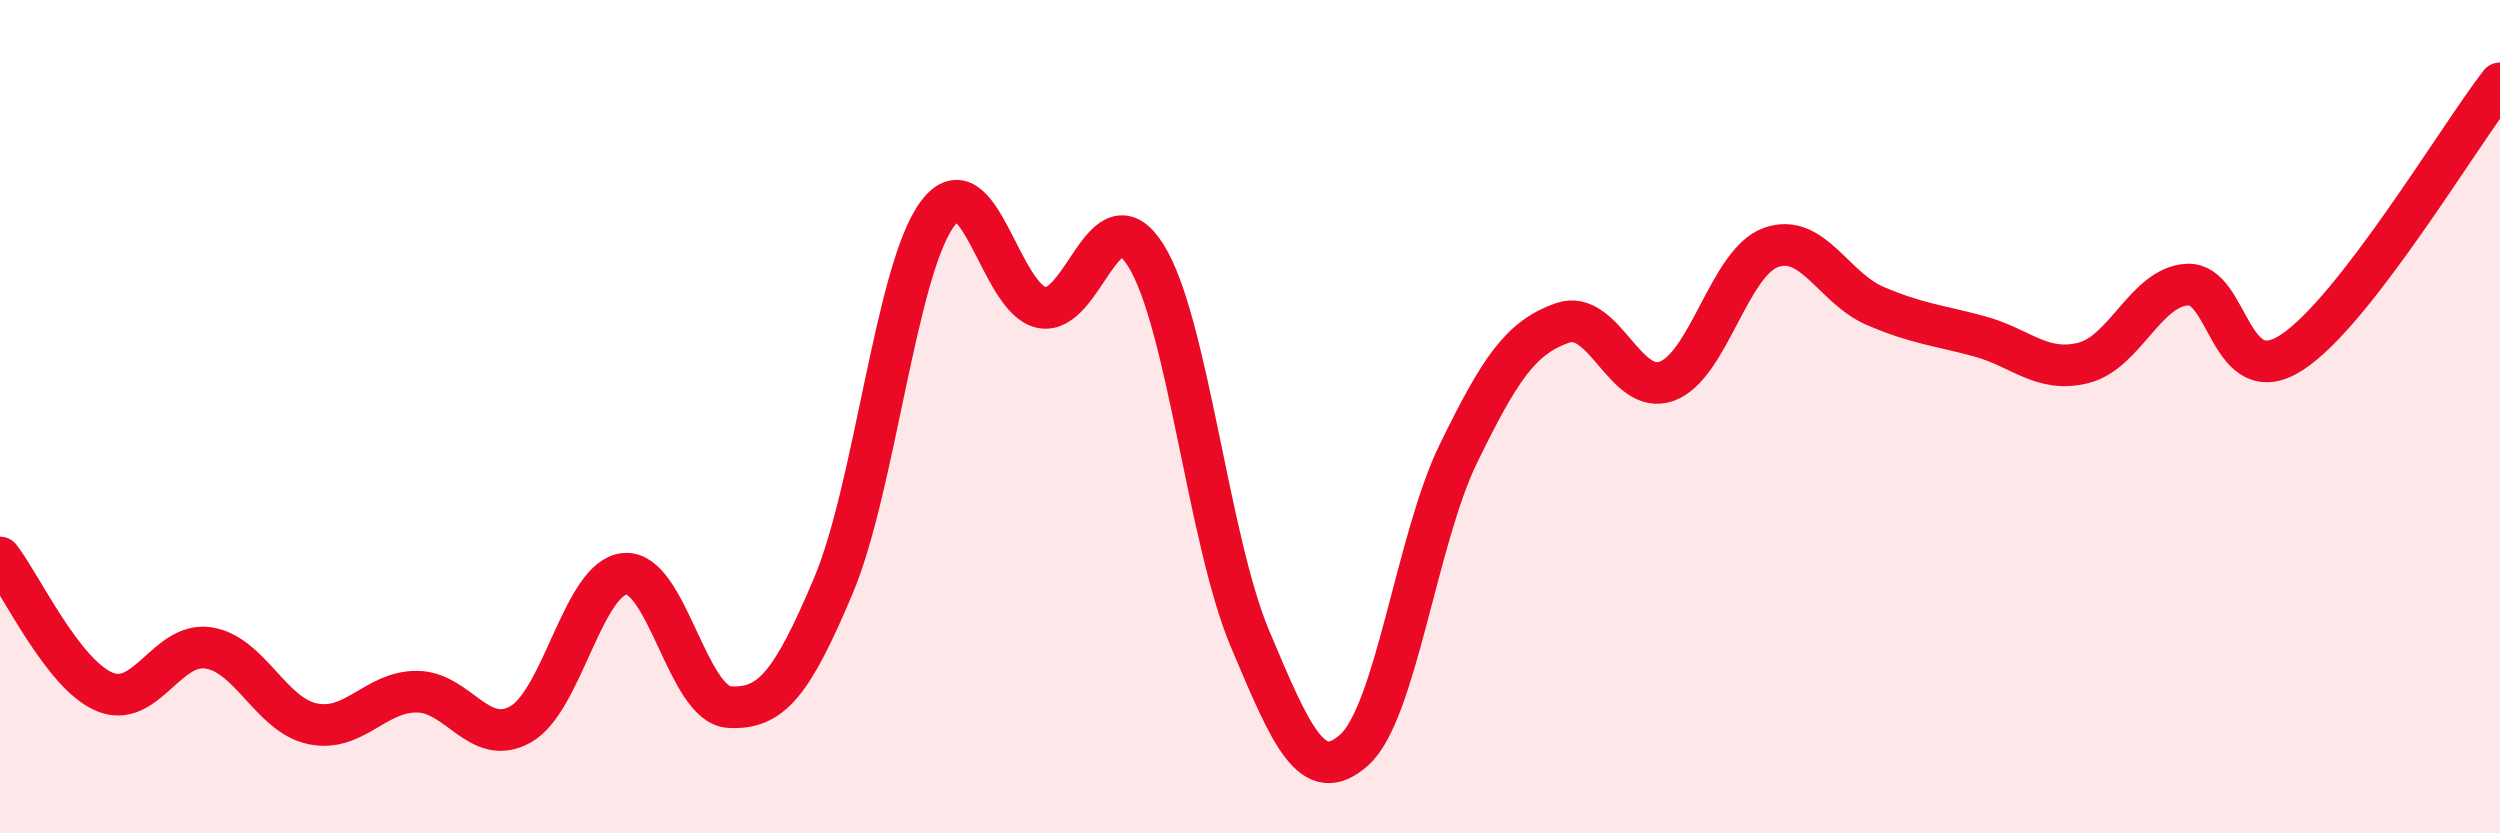
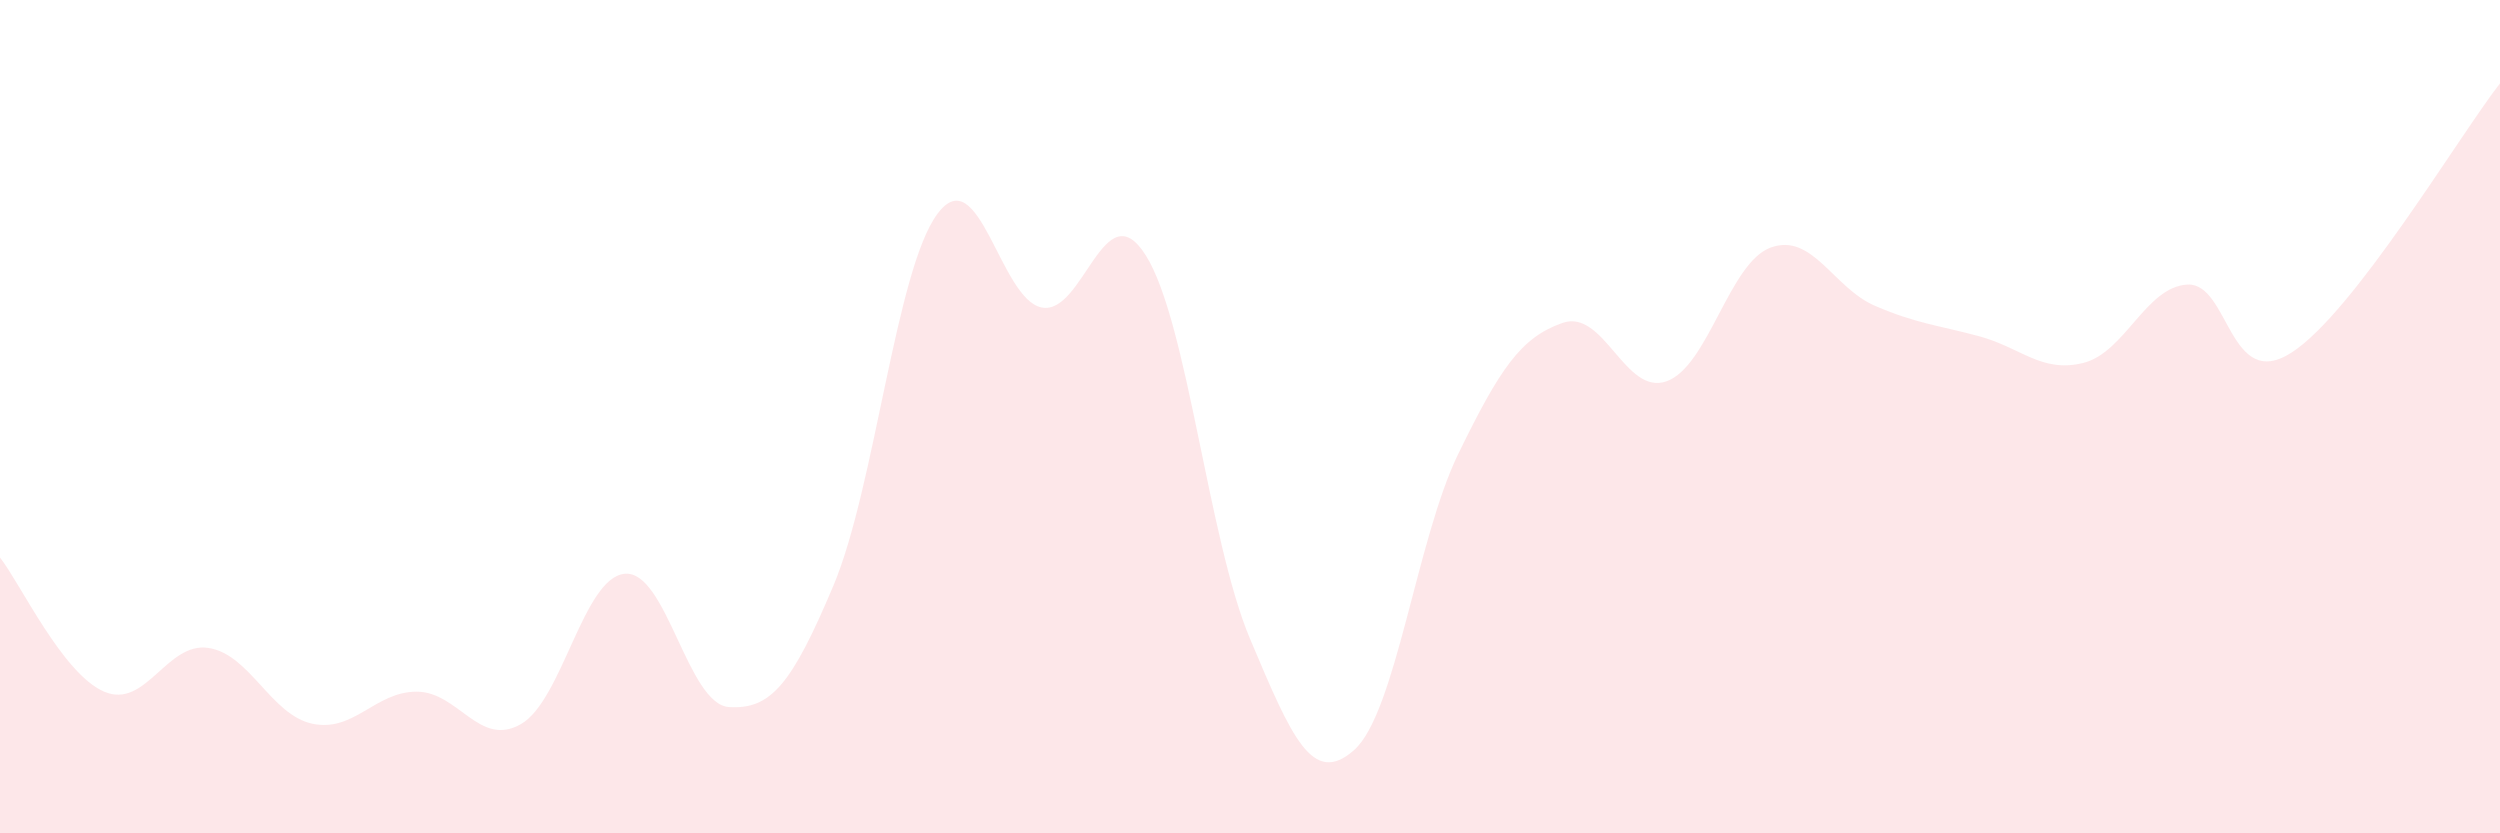
<svg xmlns="http://www.w3.org/2000/svg" width="60" height="20" viewBox="0 0 60 20">
  <path d="M 0,13.38 C 0.5,14.02 1.5,16.17 2.5,16.6 C 3.5,17.03 4,15.4 5,15.55 C 6,15.7 6.5,17.16 7.5,17.37 C 8.5,17.58 9,16.6 10,16.6 C 11,16.6 11.5,17.95 12.5,17.38 C 13.5,16.81 14,13.85 15,13.77 C 16,13.69 16.5,16.91 17.5,16.97 C 18.5,17.03 19,16.43 20,14.06 C 21,11.69 21.5,6.47 22.5,5.13 C 23.5,3.79 24,7.18 25,7.38 C 26,7.58 26.5,4.54 27.5,6.13 C 28.5,7.72 29,12.96 30,15.33 C 31,17.7 31.5,18.89 32.5,18 C 33.5,17.11 34,12.94 35,10.89 C 36,8.84 36.5,8.1 37.5,7.75 C 38.5,7.4 39,9.51 40,9.15 C 41,8.79 41.5,6.3 42.5,5.94 C 43.5,5.58 44,6.91 45,7.34 C 46,7.77 46.5,7.8 47.5,8.07 C 48.5,8.34 49,8.96 50,8.71 C 51,8.46 51.5,6.88 52.5,6.83 C 53.5,6.78 53.5,9.43 55,8.46 C 56.5,7.49 59,3.29 60,2L60 20L0 20Z" fill="#EB0A25" opacity="0.1" stroke-linecap="round" stroke-linejoin="round" />
-   <path d="M 0,13.38 C 0.5,14.02 1.5,16.17 2.5,16.6 C 3.5,17.03 4,15.4 5,15.55 C 6,15.7 6.5,17.16 7.5,17.37 C 8.5,17.58 9,16.6 10,16.6 C 11,16.6 11.5,17.95 12.5,17.38 C 13.5,16.81 14,13.85 15,13.77 C 16,13.69 16.5,16.91 17.5,16.97 C 18.5,17.03 19,16.43 20,14.06 C 21,11.69 21.5,6.47 22.5,5.13 C 23.5,3.79 24,7.18 25,7.38 C 26,7.58 26.5,4.54 27.5,6.13 C 28.5,7.72 29,12.96 30,15.33 C 31,17.7 31.5,18.89 32.5,18 C 33.5,17.11 34,12.94 35,10.89 C 36,8.84 36.5,8.1 37.5,7.75 C 38.5,7.4 39,9.51 40,9.15 C 41,8.79 41.5,6.3 42.5,5.94 C 43.5,5.58 44,6.91 45,7.34 C 46,7.77 46.5,7.8 47.5,8.07 C 48.5,8.34 49,8.96 50,8.71 C 51,8.46 51.5,6.88 52.5,6.83 C 53.5,6.78 53.5,9.43 55,8.46 C 56.5,7.49 59,3.29 60,2" stroke="#EB0A25" stroke-width="1" fill="none" stroke-linecap="round" stroke-linejoin="round" />
</svg>